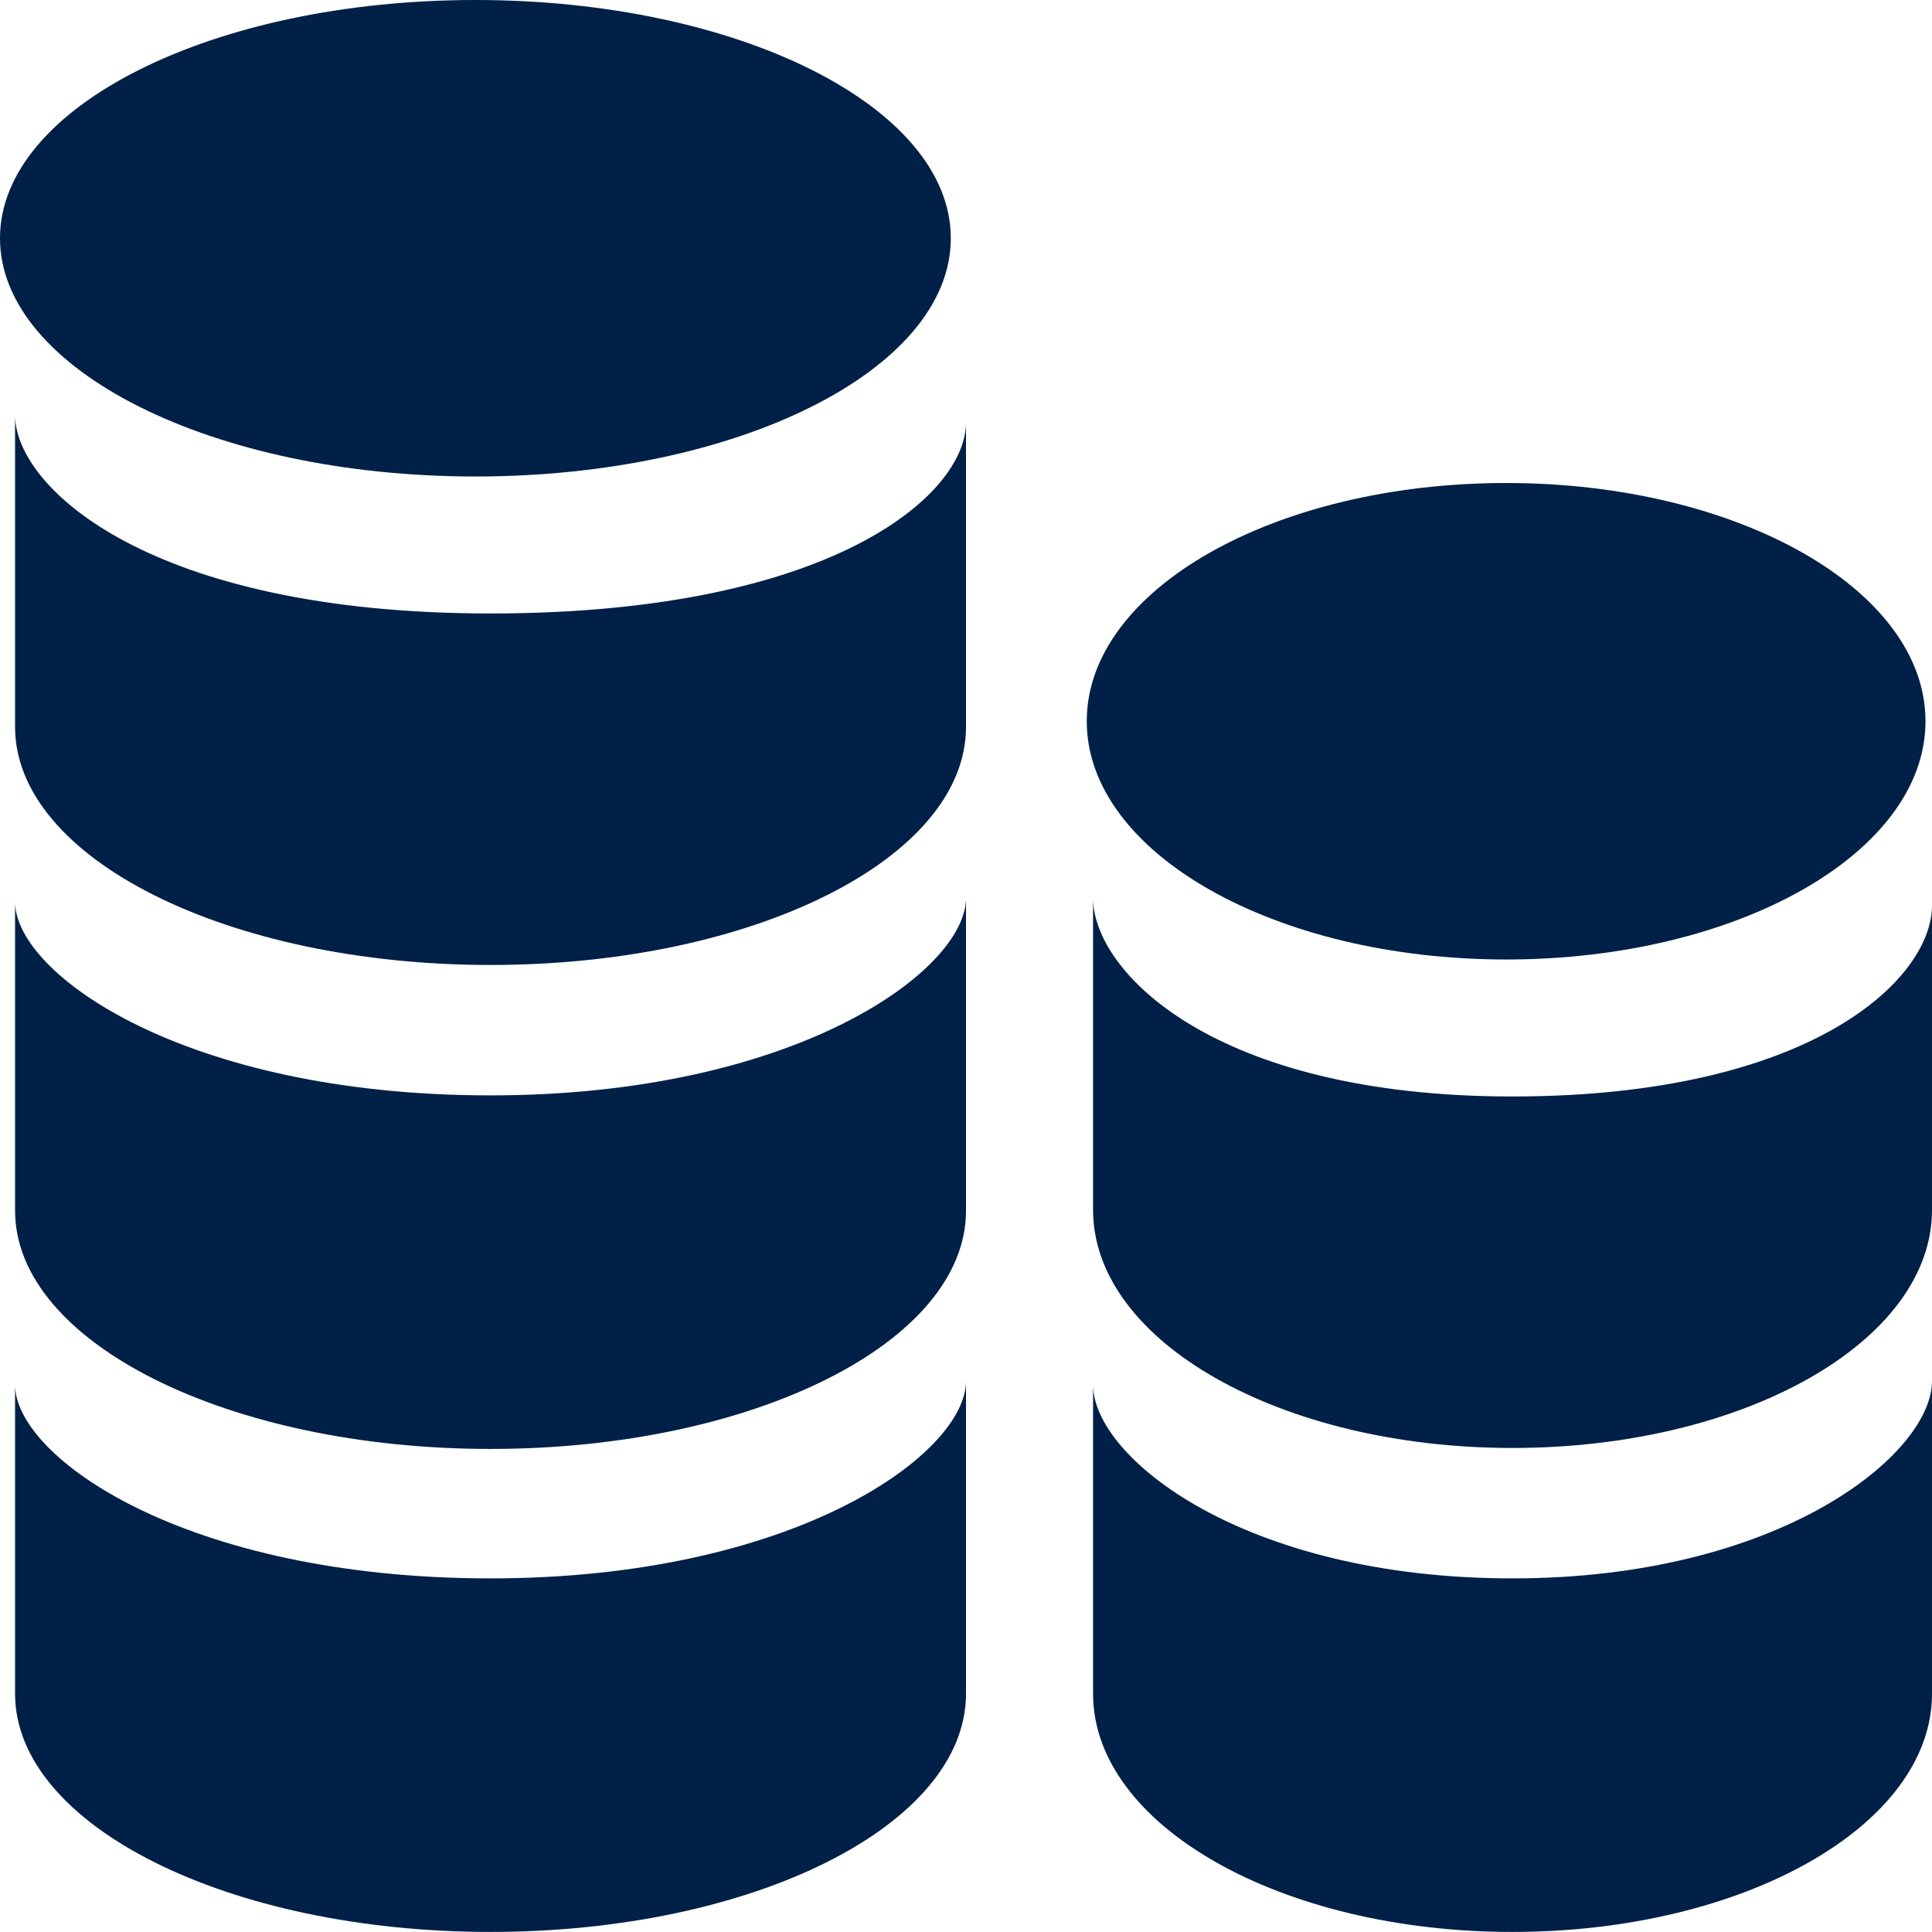
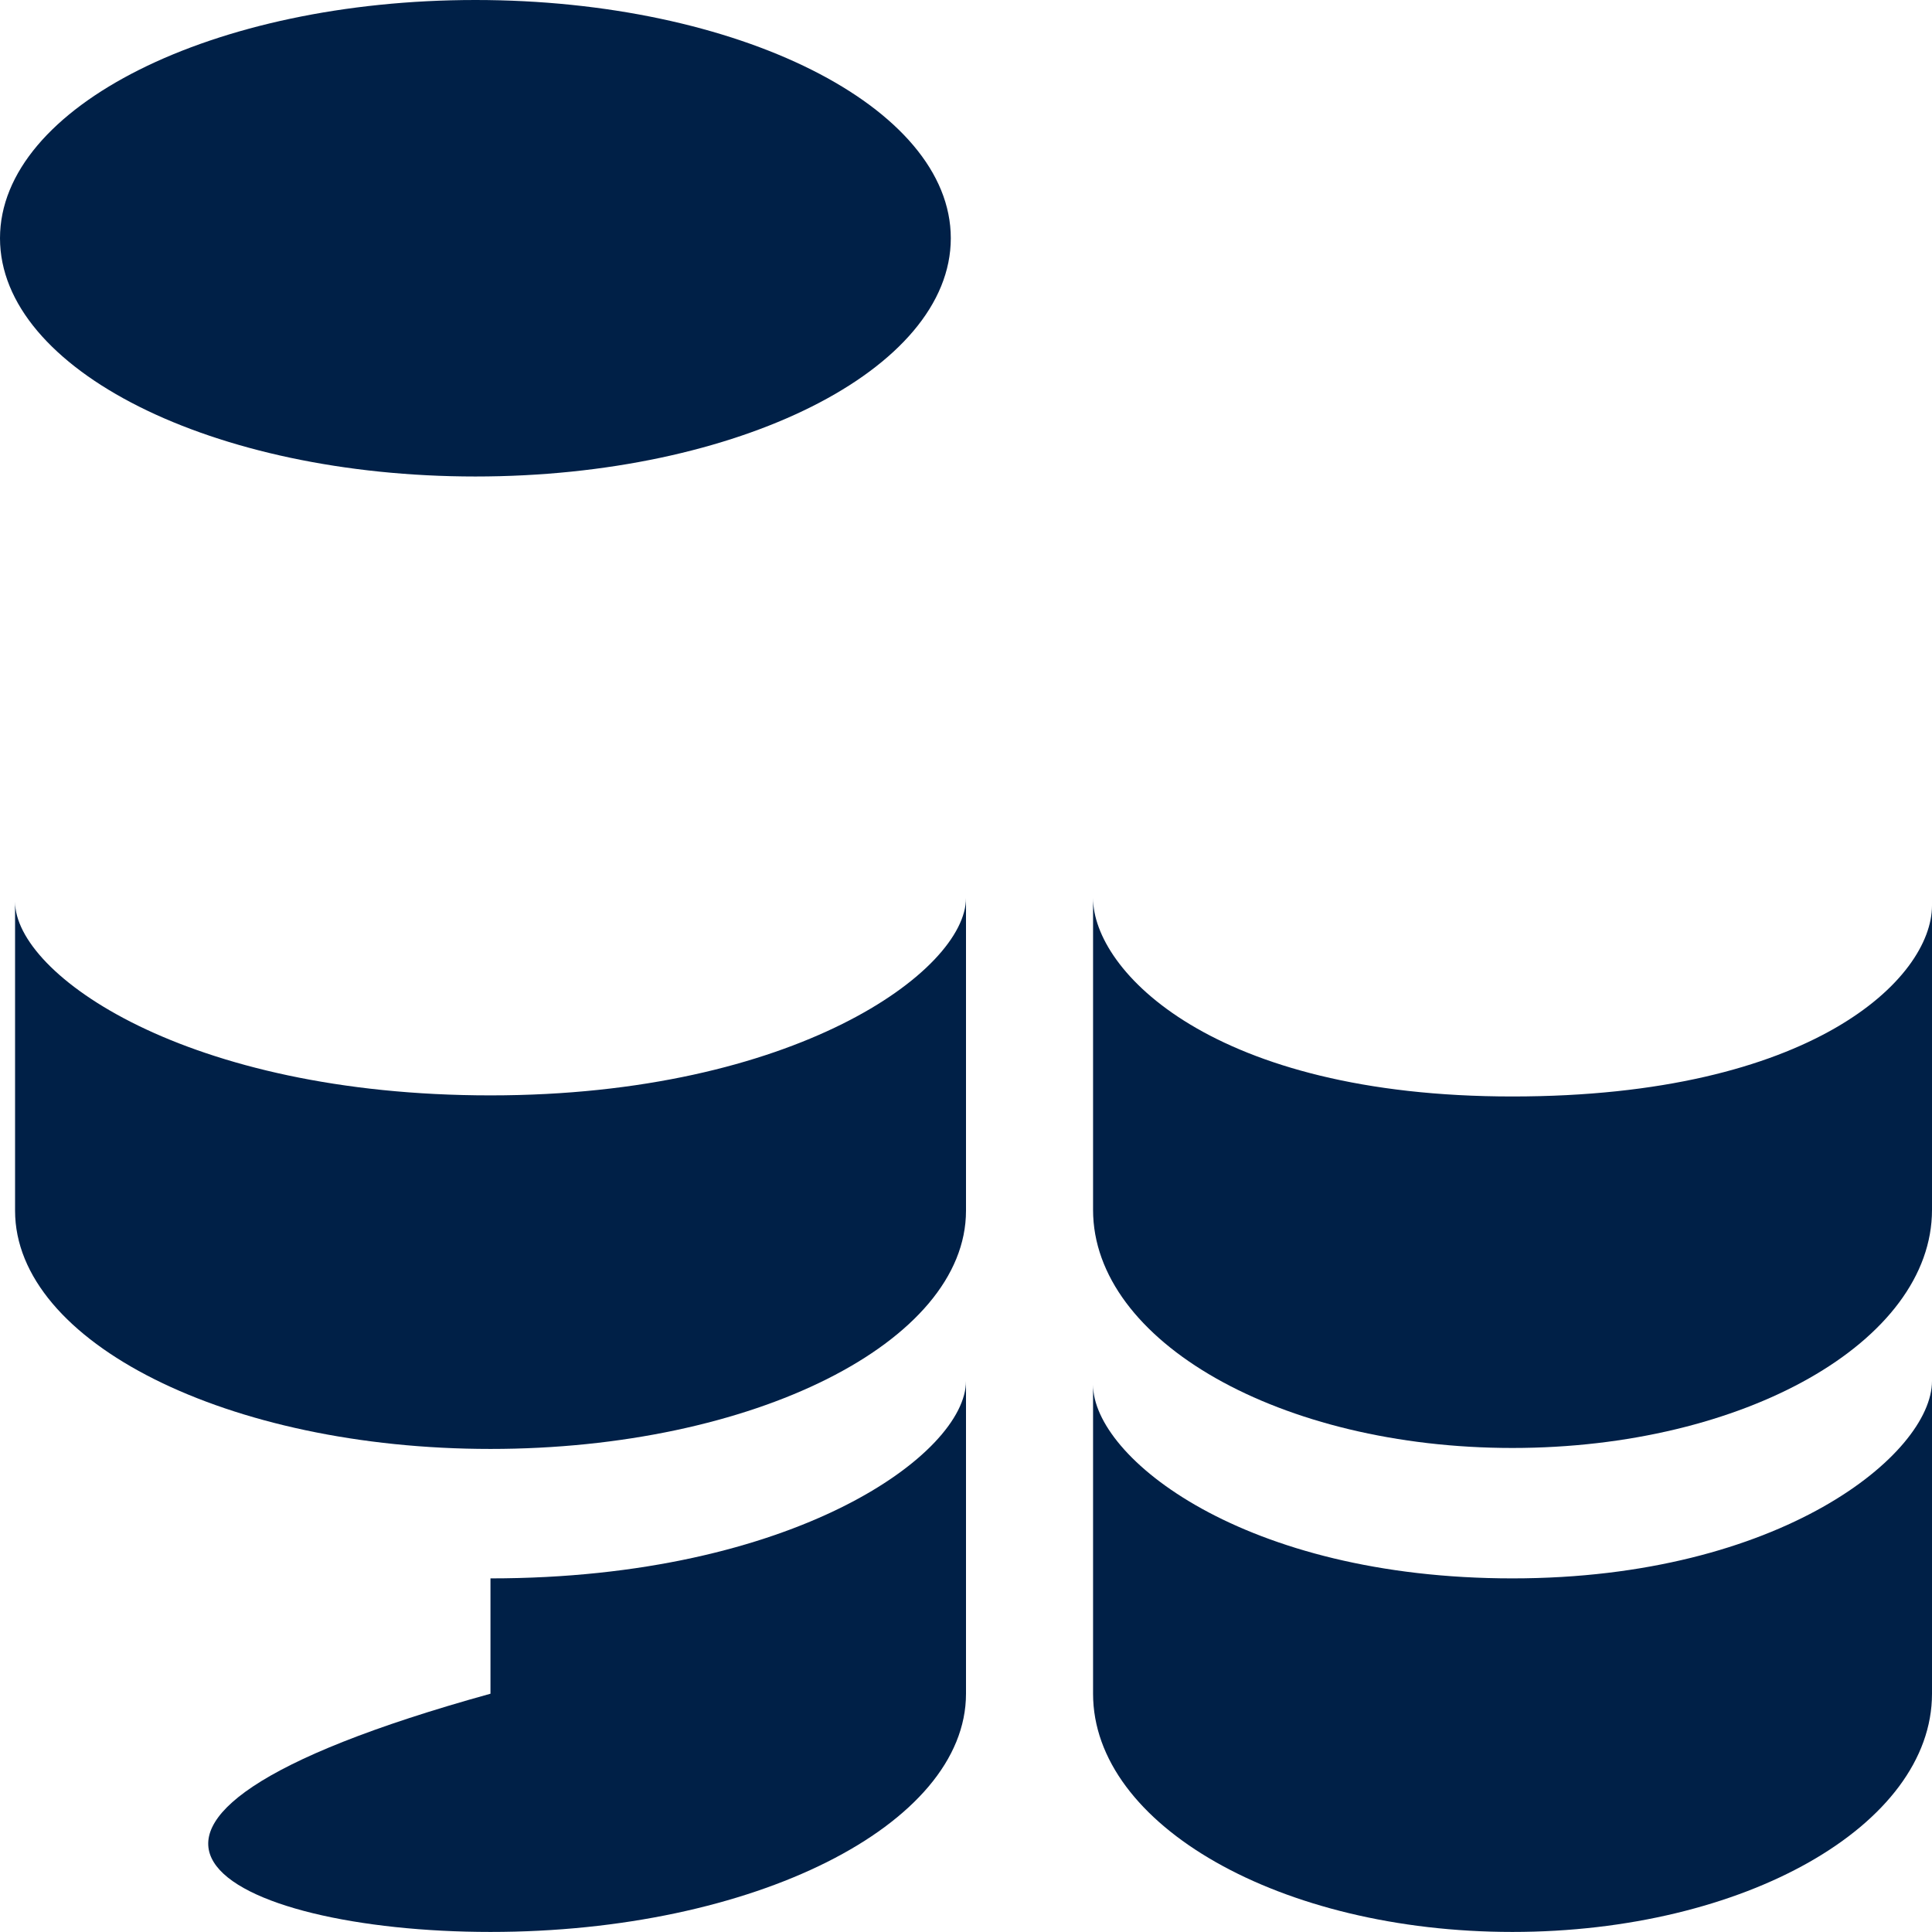
<svg xmlns="http://www.w3.org/2000/svg" width="30" height="30" viewBox="0 0 30 30" fill="none">
-   <path d="M23.387 14.899C26.983 14.899 29.899 13.242 29.899 11.199C29.899 9.156 26.983 7.5 23.387 7.5C19.791 7.5 16.875 9.156 16.875 11.199C16.875 13.242 19.791 14.899 23.387 14.899Z" fill="#002047" />
  <path fill-rule="evenodd" clip-rule="evenodd" d="M23.484 17.026C18.827 17.026 16.973 15.074 16.973 13.944V18.787C16.973 20.83 19.888 22.484 23.484 22.484C27.084 22.484 30 20.83 30 18.787V14.06C30 15.192 28.144 17.026 23.484 17.026Z" fill="#002047" />
  <path fill-rule="evenodd" clip-rule="evenodd" d="M23.484 24.509C19.318 24.509 16.973 22.632 16.973 21.502V26.3C16.973 28.343 19.888 29.999 23.484 29.999C27.084 29.999 30 28.343 30 26.3V21.444C30 22.574 27.652 24.509 23.484 24.509Z" fill="#002047" />
  <path d="M7.382 7.399C11.459 7.399 14.764 5.742 14.764 3.699C14.764 1.656 11.459 0 7.382 0C3.305 0 0 1.656 0 3.699C0 5.742 3.305 7.399 7.382 7.399Z" fill="#002047" />
-   <path fill-rule="evenodd" clip-rule="evenodd" d="M7.616 9.526C2.338 9.526 0.234 7.574 0.234 6.444V11.287C0.234 13.331 3.54 14.984 7.616 14.984C11.696 14.984 15 13.331 15 11.287V6.56C15 7.692 12.894 9.526 7.616 9.526Z" fill="#002047" />
  <path fill-rule="evenodd" clip-rule="evenodd" d="M7.616 17.009C2.893 17.009 0.234 15.132 0.234 14.002V18.8C0.234 20.843 3.54 22.499 7.616 22.499C11.696 22.499 15 20.843 15 18.8V13.944C15 15.074 12.338 17.009 7.616 17.009Z" fill="#002047" />
-   <path fill-rule="evenodd" clip-rule="evenodd" d="M7.616 24.509C2.893 24.509 0.234 22.632 0.234 21.502V26.3C0.234 28.343 3.54 29.999 7.616 29.999C11.696 29.999 15 28.343 15 26.3V21.444C15 22.574 12.338 24.509 7.616 24.509Z" fill="#002047" />
+   <path fill-rule="evenodd" clip-rule="evenodd" d="M7.616 24.509V26.3C0.234 28.343 3.54 29.999 7.616 29.999C11.696 29.999 15 28.343 15 26.3V21.444C15 22.574 12.338 24.509 7.616 24.509Z" fill="#002047" />
</svg>